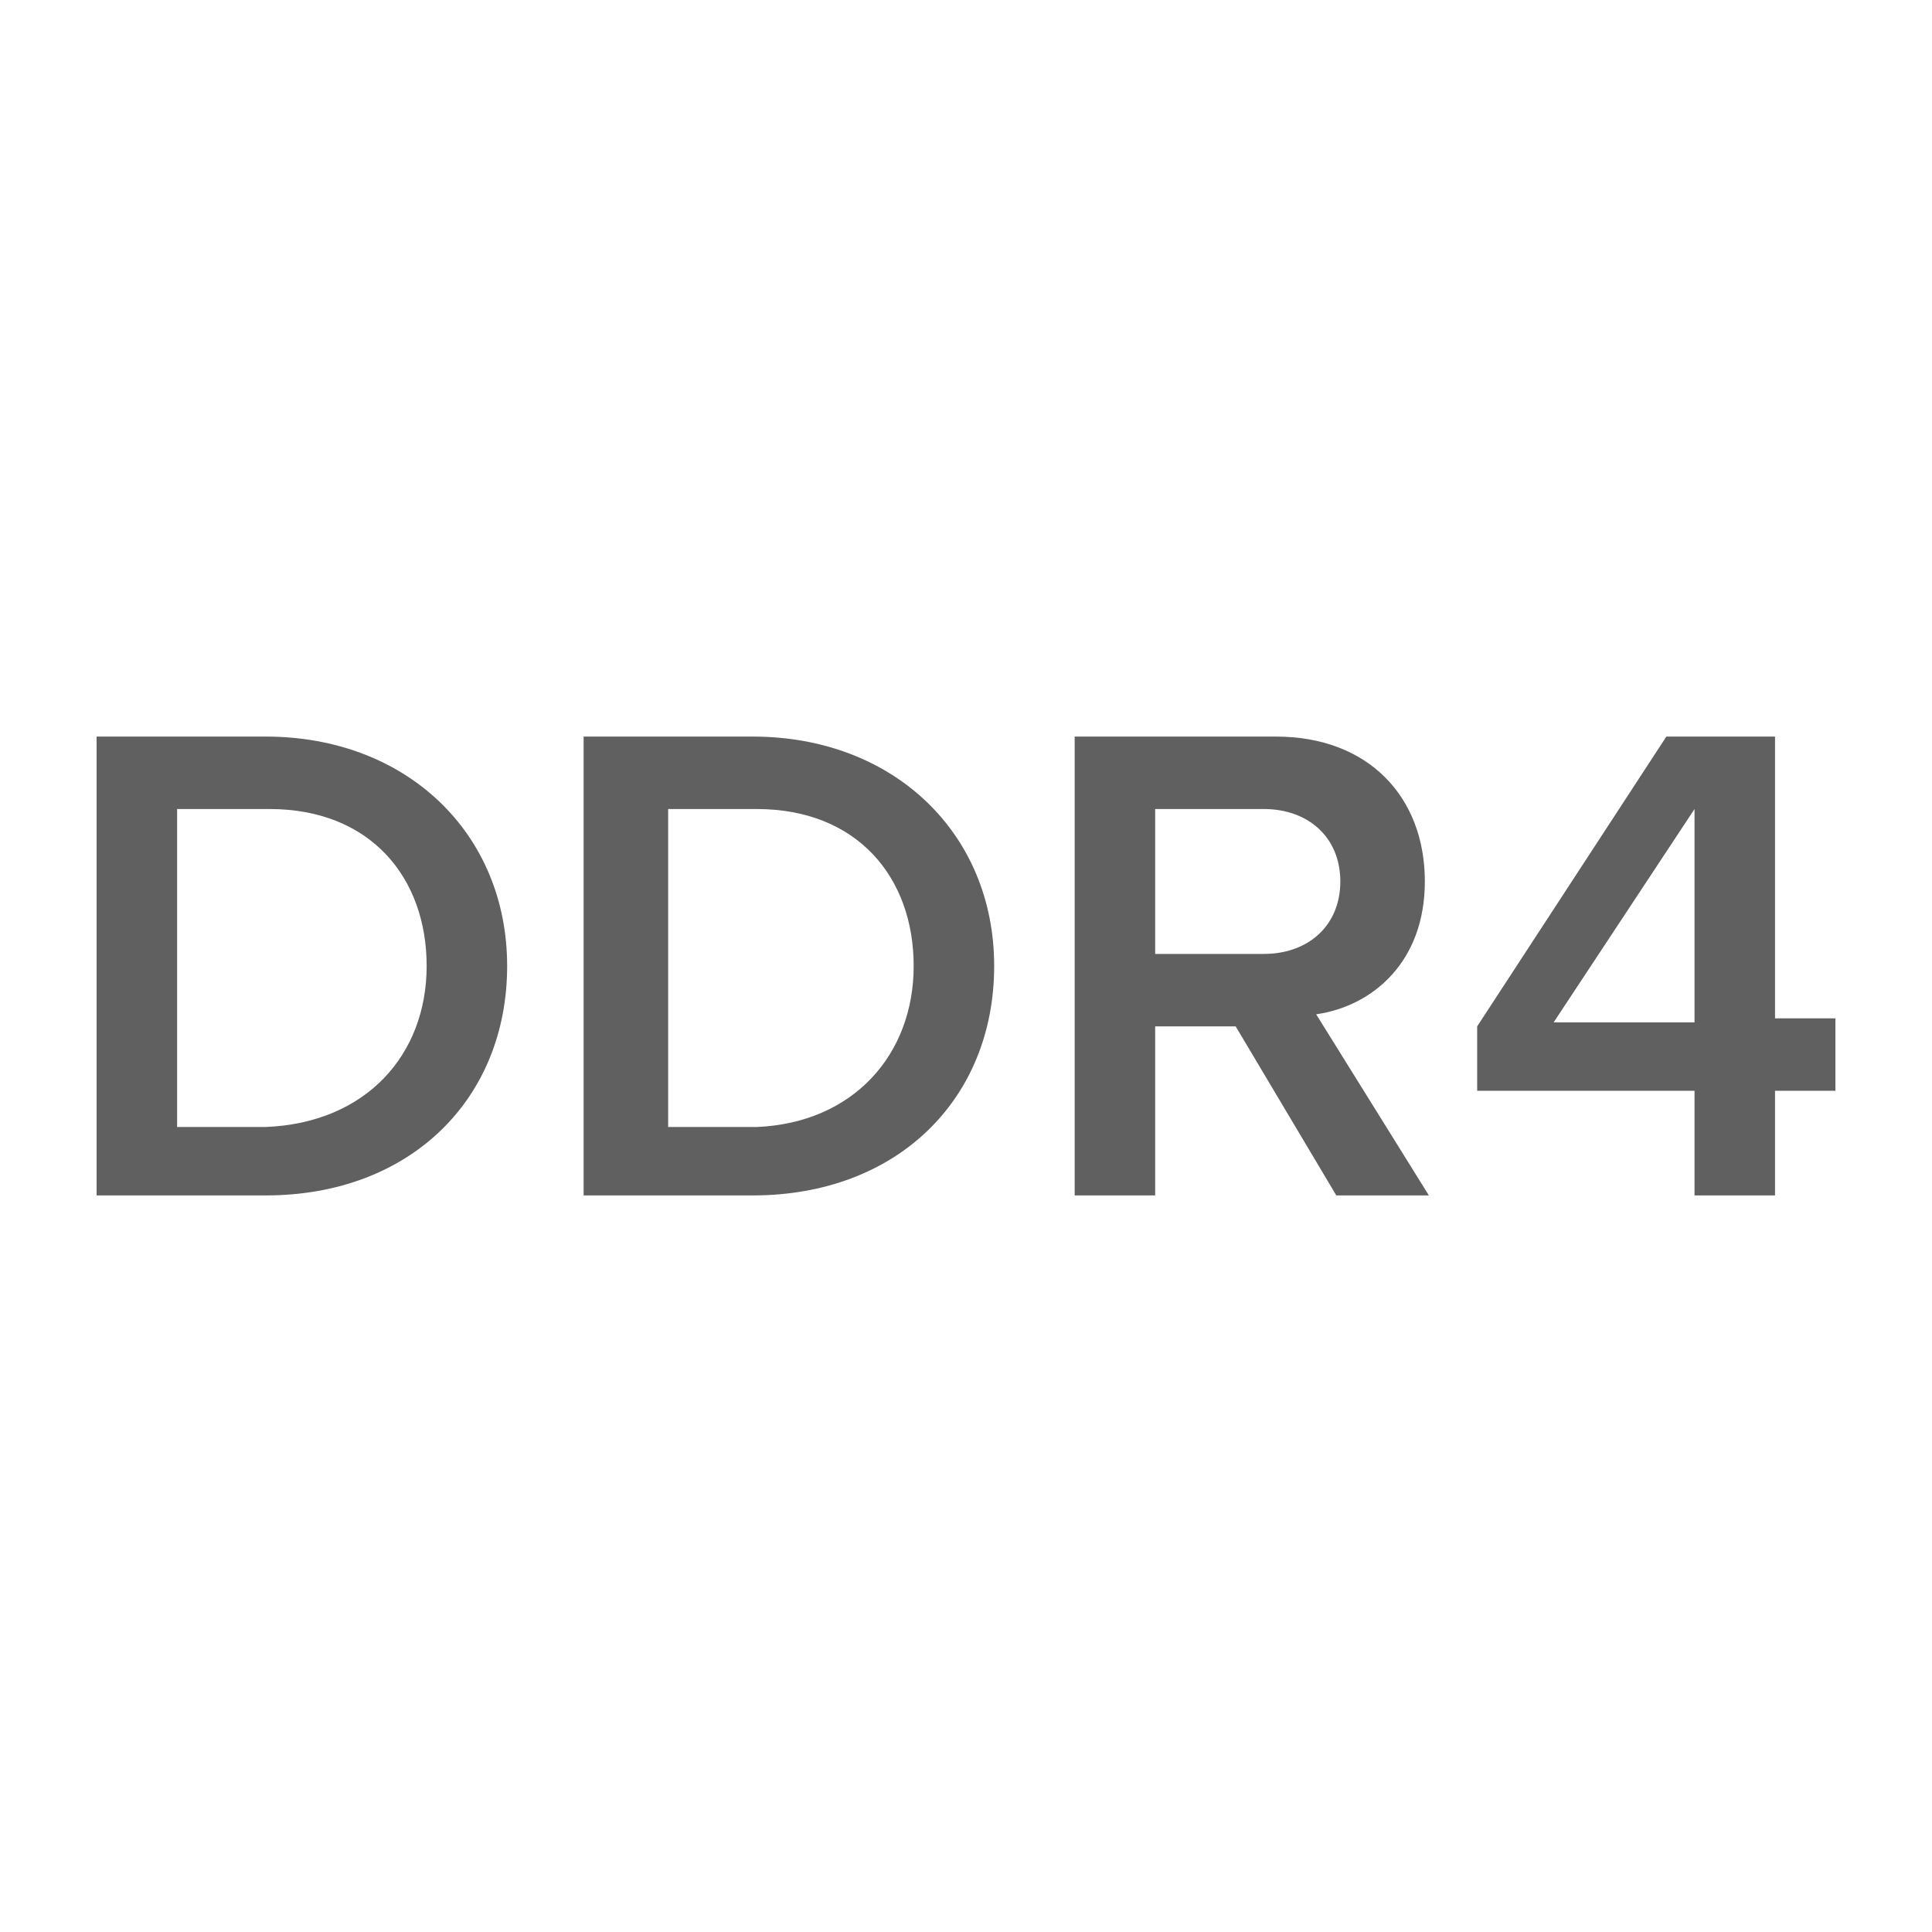
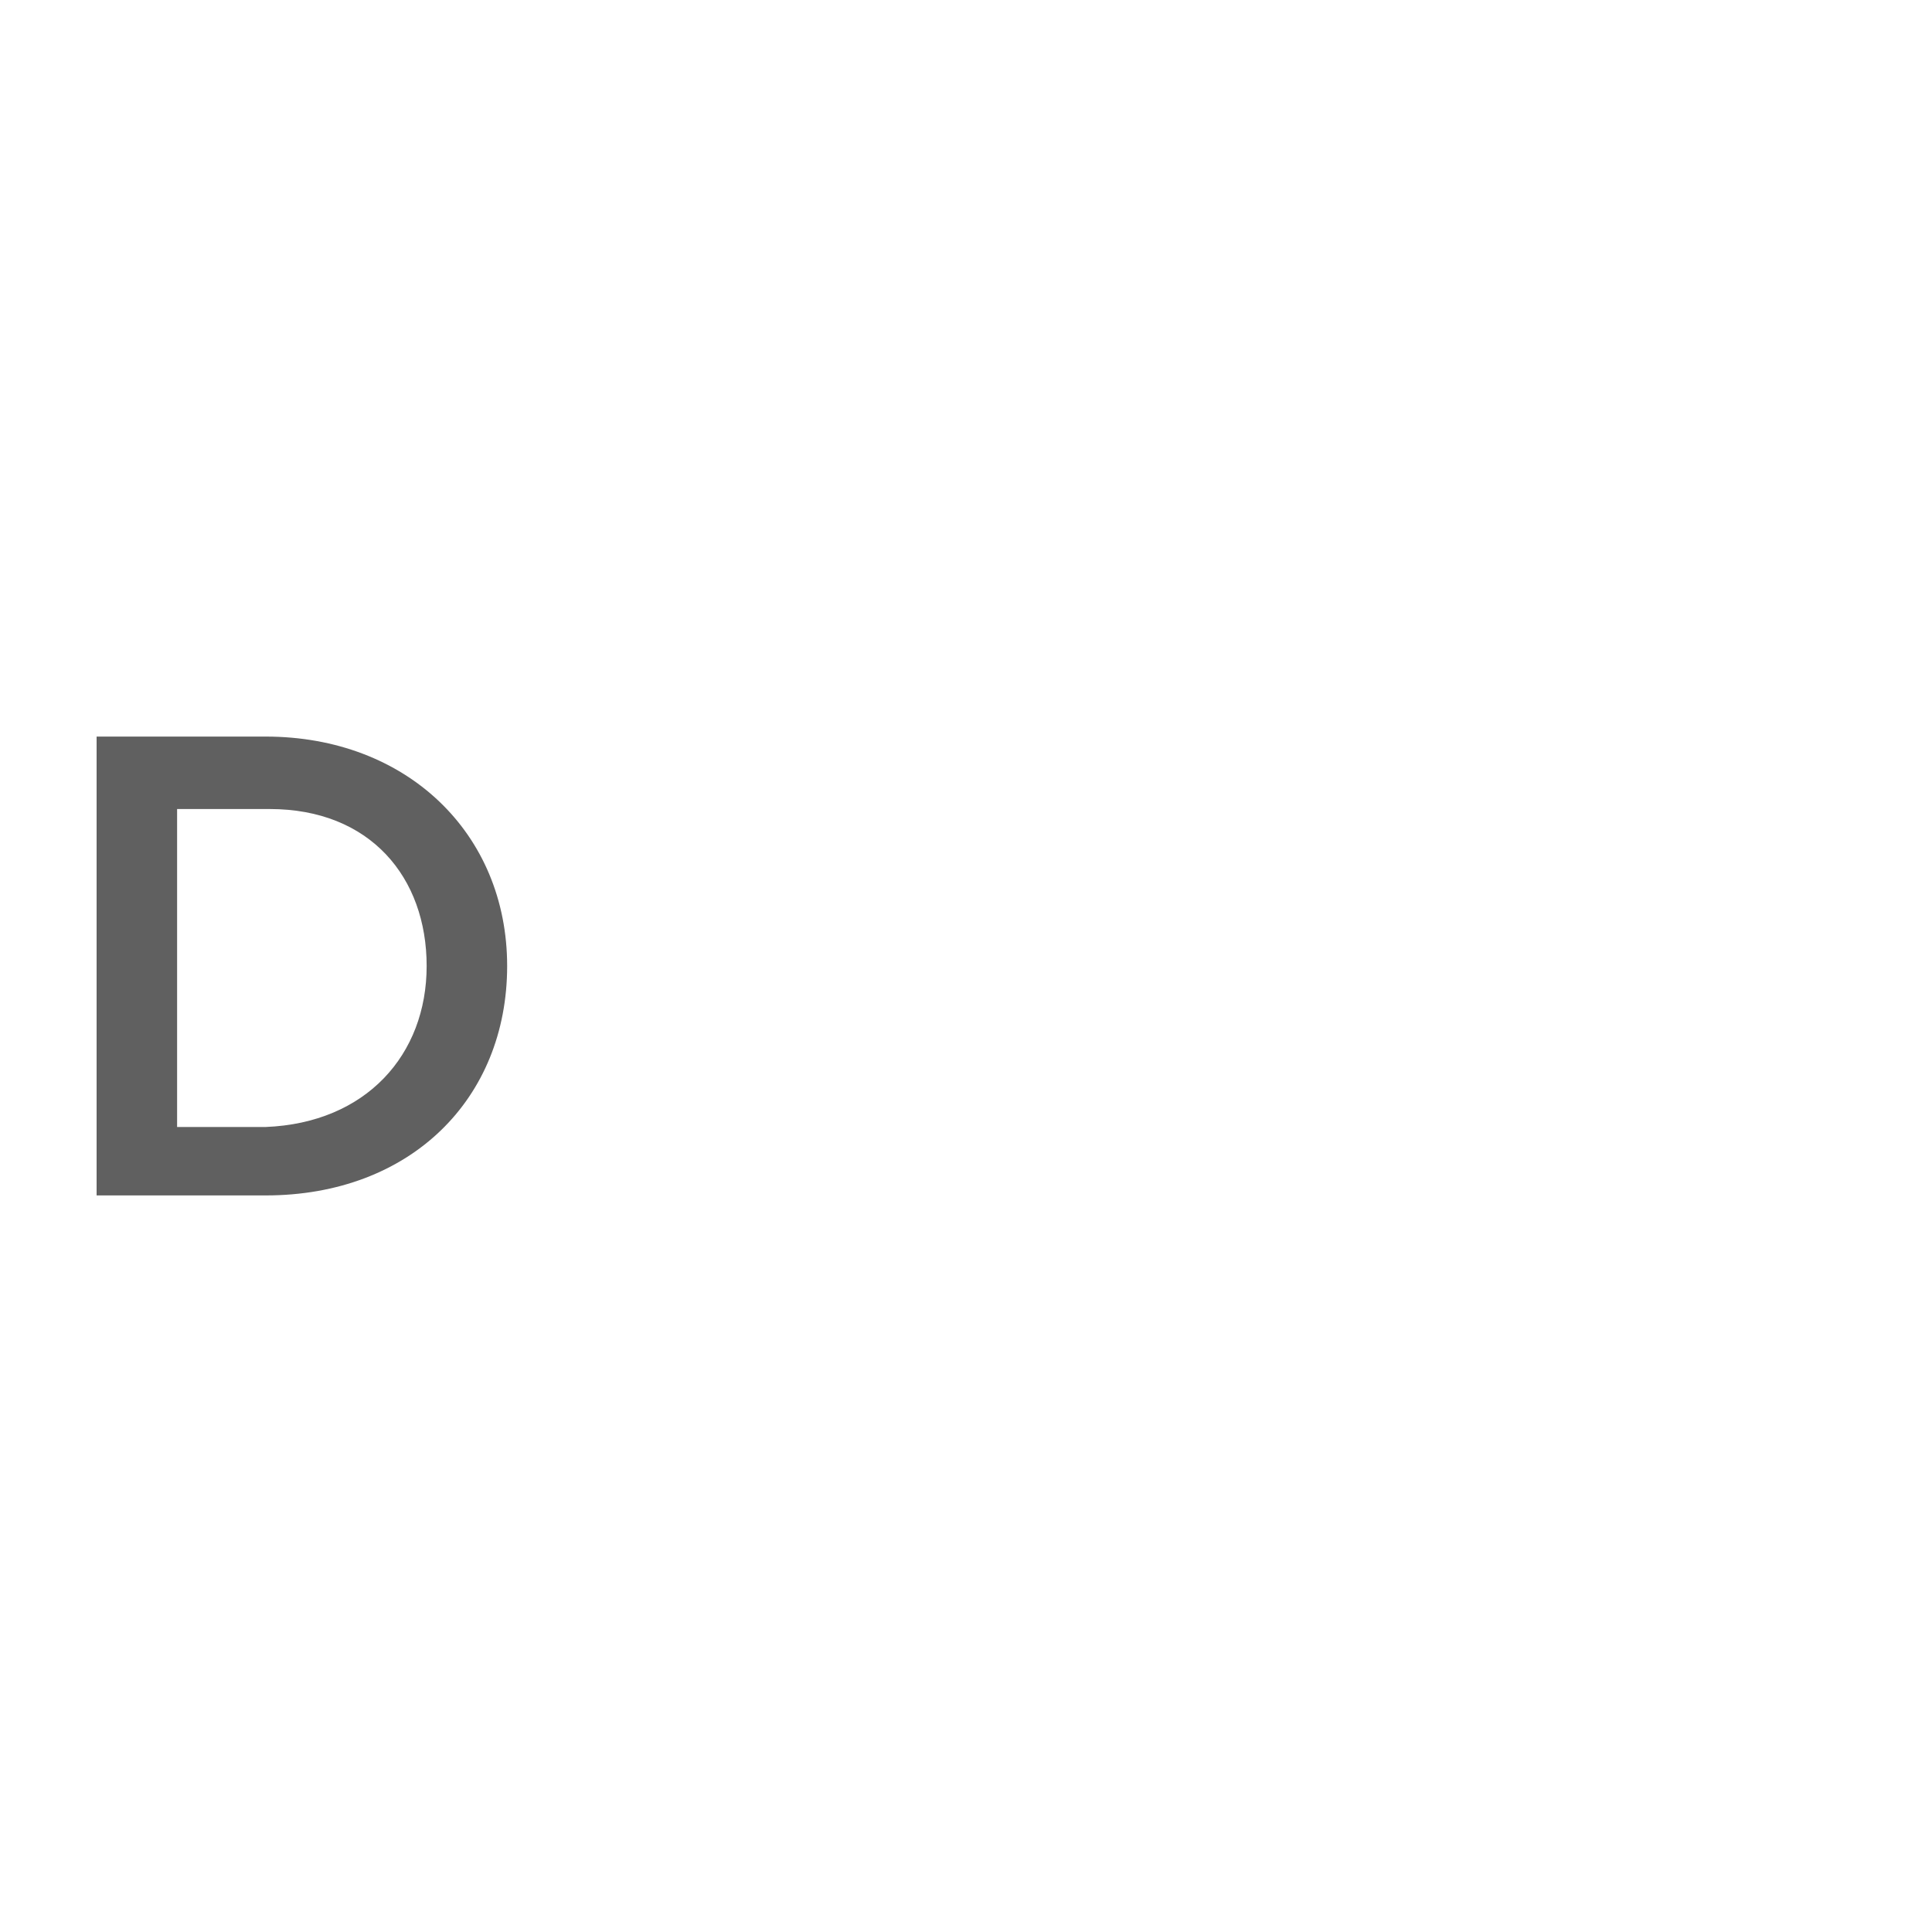
<svg xmlns="http://www.w3.org/2000/svg" version="1.1" id="Слой_1" x="0px" y="0px" viewBox="0 0 48 48" style="enable-background:new 0 0 48 48;" xml:space="preserve">
  <style type="text/css">
	.st0{fill:#606060;}
</style>
  <g>
    <g>
      <path class="st0" d="M2.4,29.7V18.3h4.2c3.5,0,6,2.4,6,5.7s-2.4,5.7-6,5.7H2.4z M10.6,24c0-2.2-1.4-3.9-3.9-3.9H4.4v7.9h2.2    C9.1,27.9,10.6,26.2,10.6,24z" />
-       <path class="st0" d="M14.5,29.7V18.3h4.2c3.5,0,6,2.4,6,5.7s-2.4,5.7-6,5.7H14.5z M22.7,24c0-2.2-1.4-3.9-3.9-3.9h-2.2v7.9h2.2    C21.2,27.9,22.7,26.2,22.7,24z" />
-       <path class="st0" d="M33.2,29.7l-2.5-4.2h-2v4.2h-2V18.3h5c2.3,0,3.7,1.5,3.7,3.6c0,2-1.3,3.1-2.7,3.3l2.8,4.5H33.2z M33.3,21.9    c0-1.1-0.8-1.8-1.9-1.8h-2.7v3.6h2.7C32.5,23.7,33.3,23,33.3,21.9z" />
-       <path class="st0" d="M42.1,29.7v-2.6h-5.4v-1.6l4.7-7.2h2.7v7h1.5v1.8h-1.5v2.6H42.1z M42.1,20.1l-3.5,5.3h3.5V20.1z" />
    </g>
  </g>
</svg>